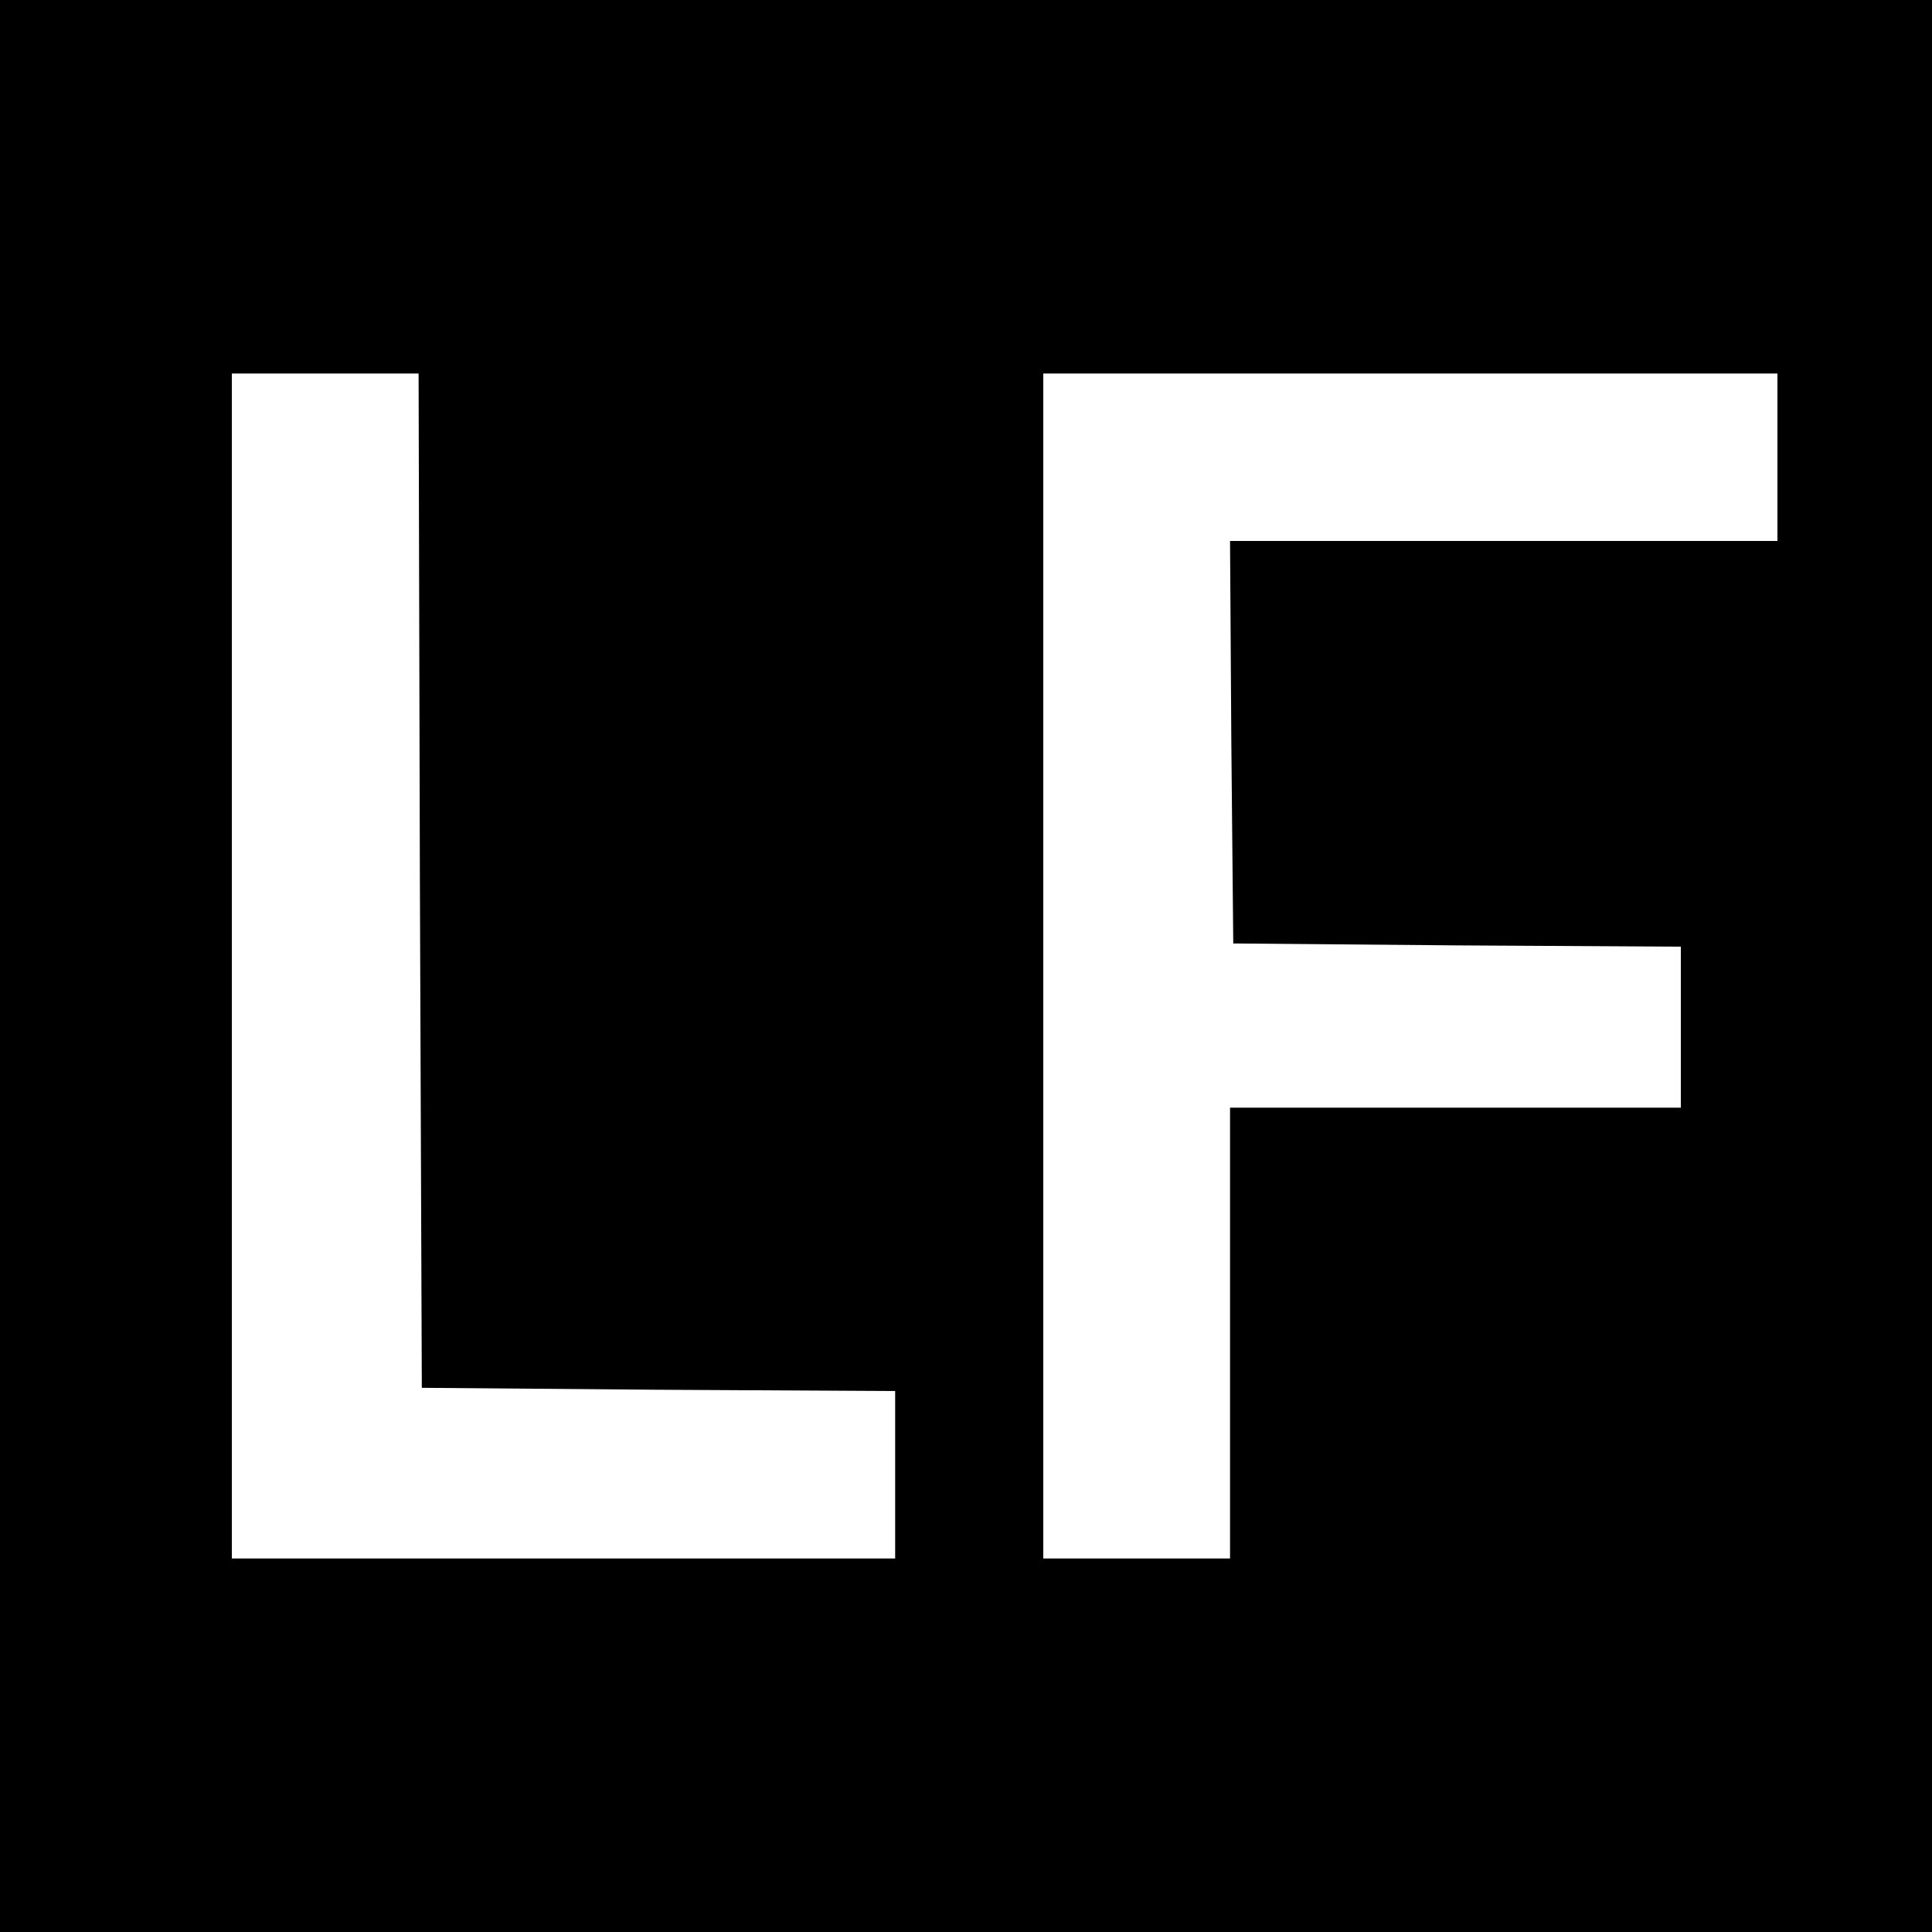
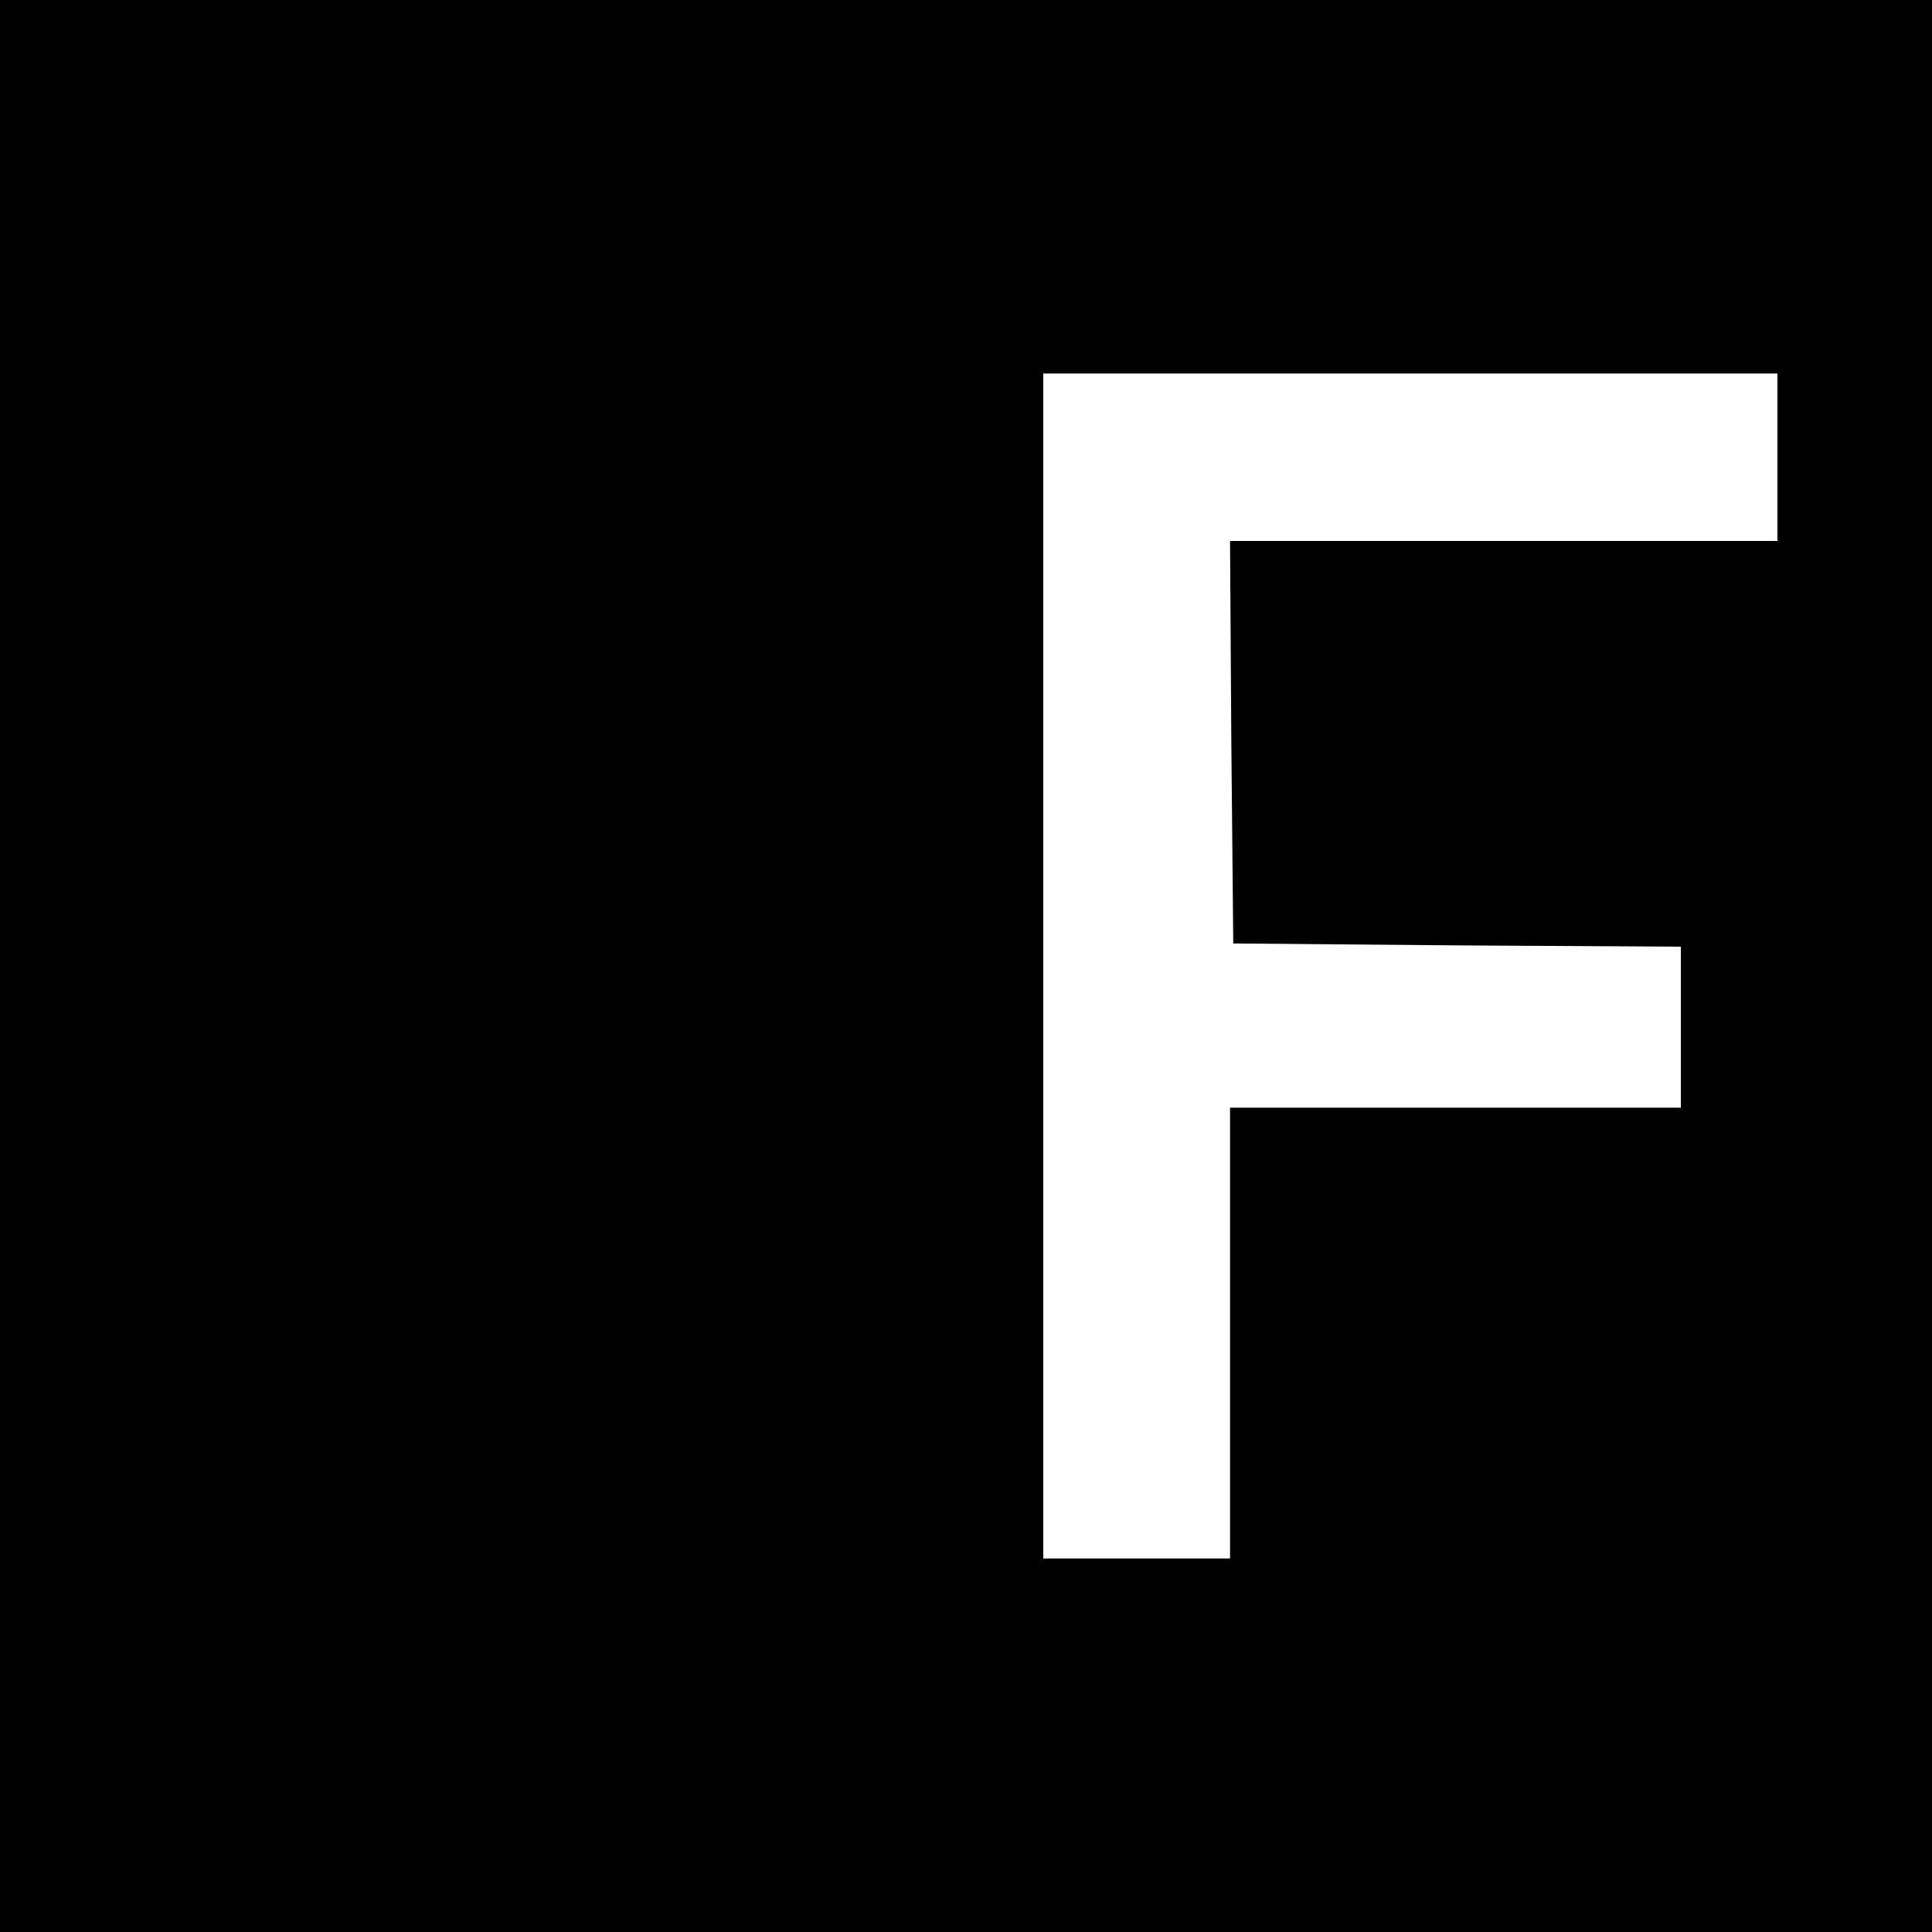
<svg xmlns="http://www.w3.org/2000/svg" version="1.0" width="300pt" height="300pt" viewBox="0 0 300 300" preserveAspectRatio="xMidYMid meet">
  <g transform="translate(0,300) scale(0.1,-0.1)" fill="#000000" stroke="none">
-     <path d="M0 1500 l0 -1500 1500 0 1500 0 0 1500 0 1500 -1500 0 -1500 0 0 -1500z m652 133 l3 -788 368 -3 367 -2 0 -130 0 -130 -515 0 -515 0 0 920 0 920 145 0 145 0 2 -787z m2108 657 l0 -130 -425 0 -425 0 2 -312 3 -313 348 -3 347 -2 0 -125 0 -125 -350 0 -350 0 0 -350 0 -350 -145 0 -145 0 0 920 0 920 570 0 570 0 0 -130z" />
+     <path d="M0 1500 l0 -1500 1500 0 1500 0 0 1500 0 1500 -1500 0 -1500 0 0 -1500z m652 133 z m2108 657 l0 -130 -425 0 -425 0 2 -312 3 -313 348 -3 347 -2 0 -125 0 -125 -350 0 -350 0 0 -350 0 -350 -145 0 -145 0 0 920 0 920 570 0 570 0 0 -130z" />
  </g>
</svg>